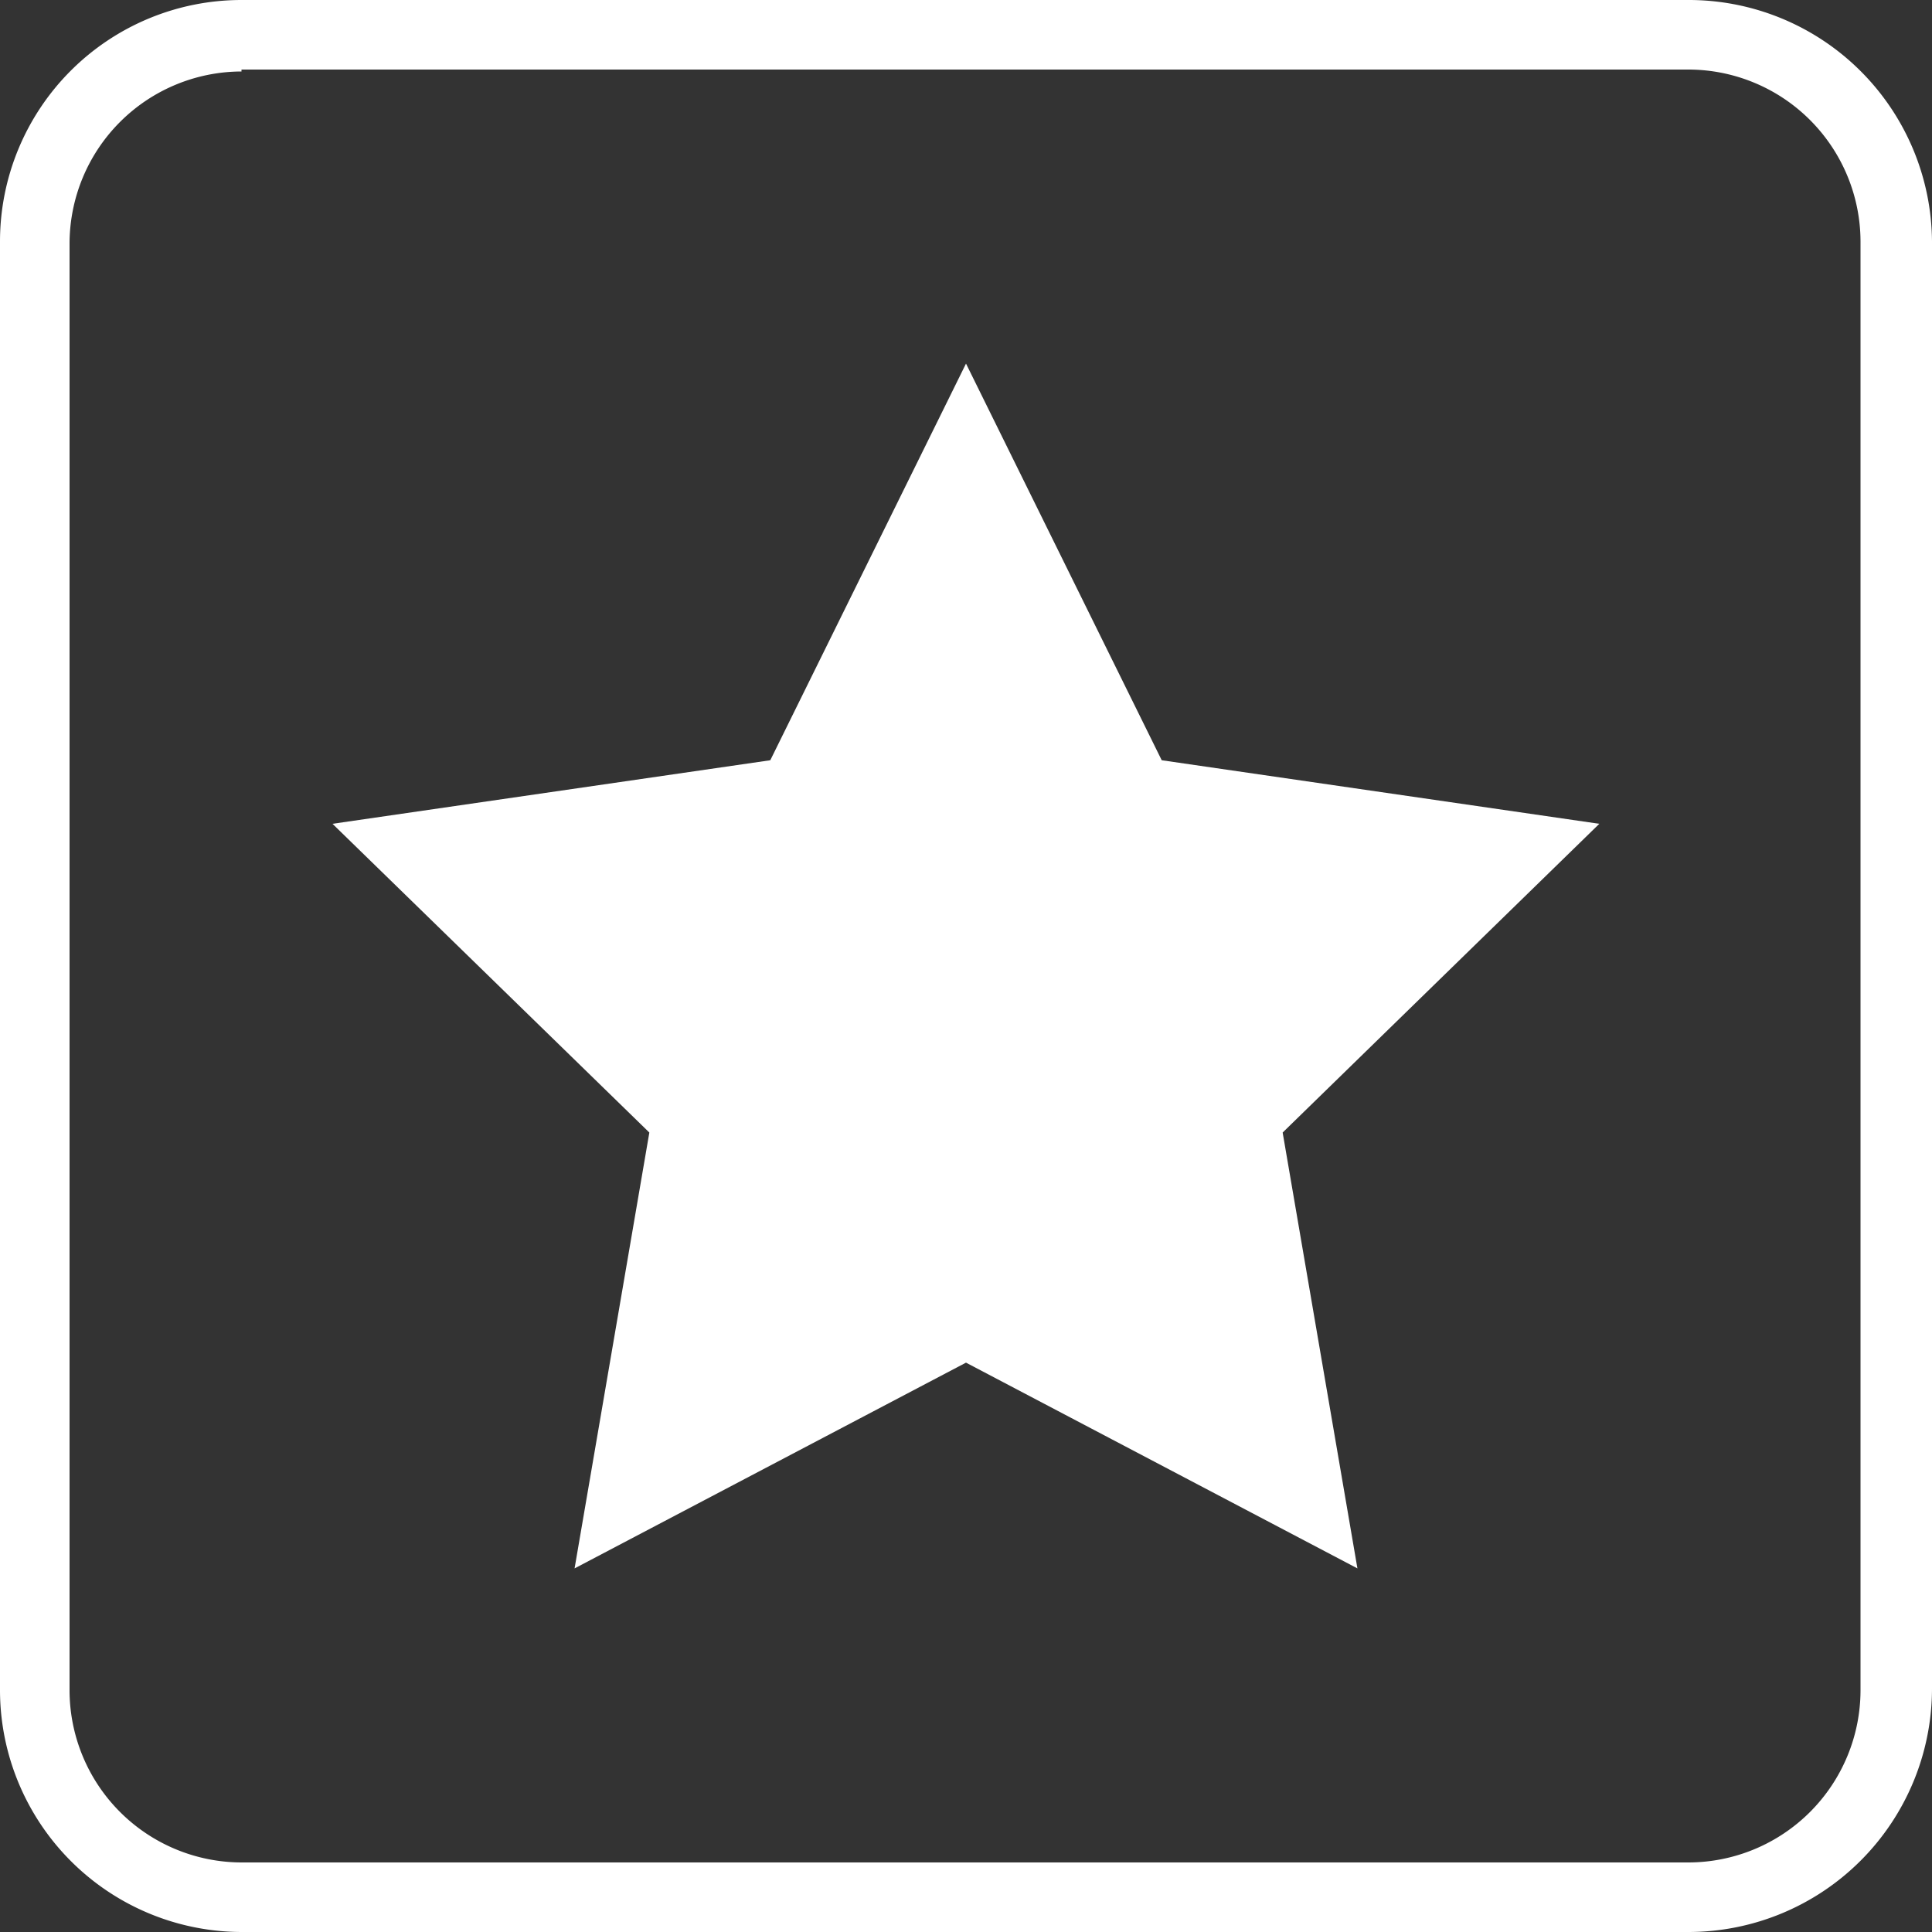
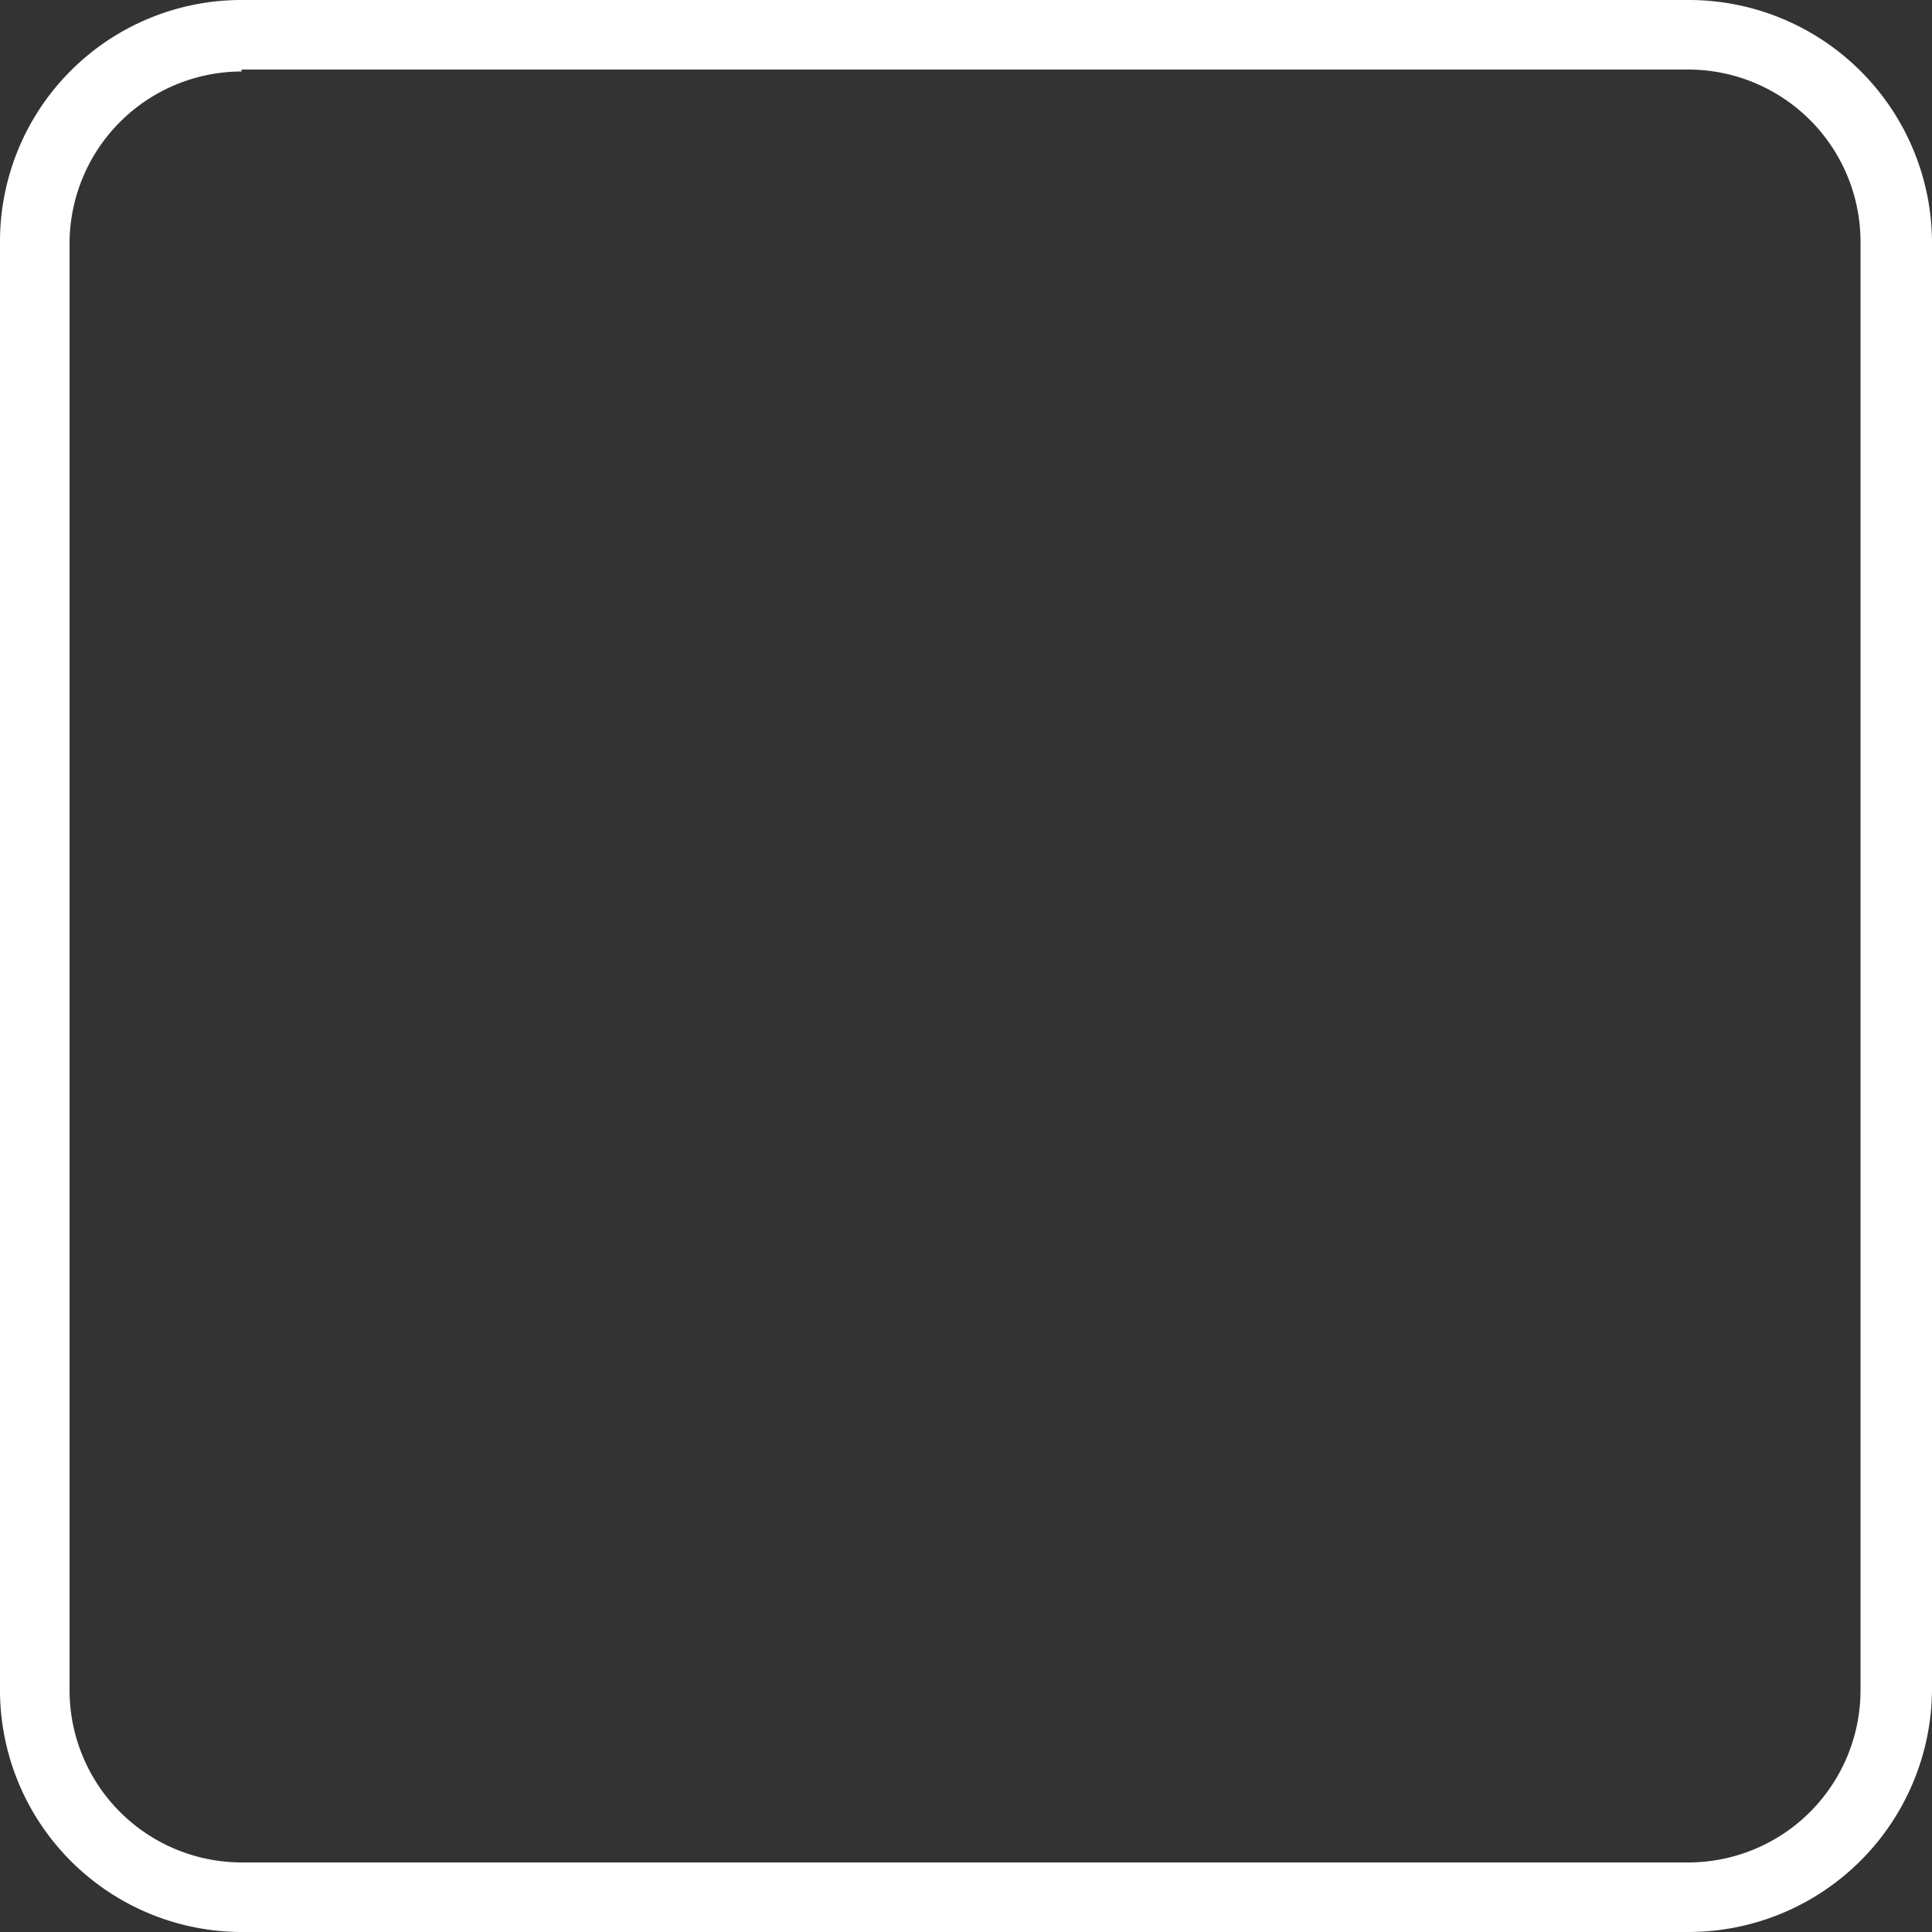
<svg xmlns="http://www.w3.org/2000/svg" viewBox="0 0 100 100">
  <rect x="0" y="0" width="100" height="100" fill="#333333" stroke="none" />
  <defs>
    <style>.cls-1{fill:#fff;}</style>
  </defs>
  <g id="Layer_2" data-name="Layer 2">
    <g id="Ebene_1" data-name="Ebene 1">
      <path class="cls-1" d="M87.4,100H12.5A12.53,12.53,0,0,1,0,87.4H0V12.5A12.5,12.5,0,0,1,12.5,0H87.4A12.59,12.59,0,0,1,100,12.5V87.4A12.61,12.61,0,0,1,87.4,100ZM12.5,3.7a8.92,8.92,0,0,0-8.9,8.9V87.5a8.92,8.92,0,0,0,8.9,8.9H87.4a8.92,8.92,0,0,0,8.9-8.9h0v-75a8.92,8.92,0,0,0-8.9-8.9H12.5Z" />
-       <polygon class="cls-1" points="50 18.82 60.13 39.35 82.78 42.64 66.39 58.62 70.26 81.18 50 70.53 29.74 81.18 33.61 58.62 17.21 42.64 39.87 39.35 50 18.82" />
    </g>
  </g>
</svg>